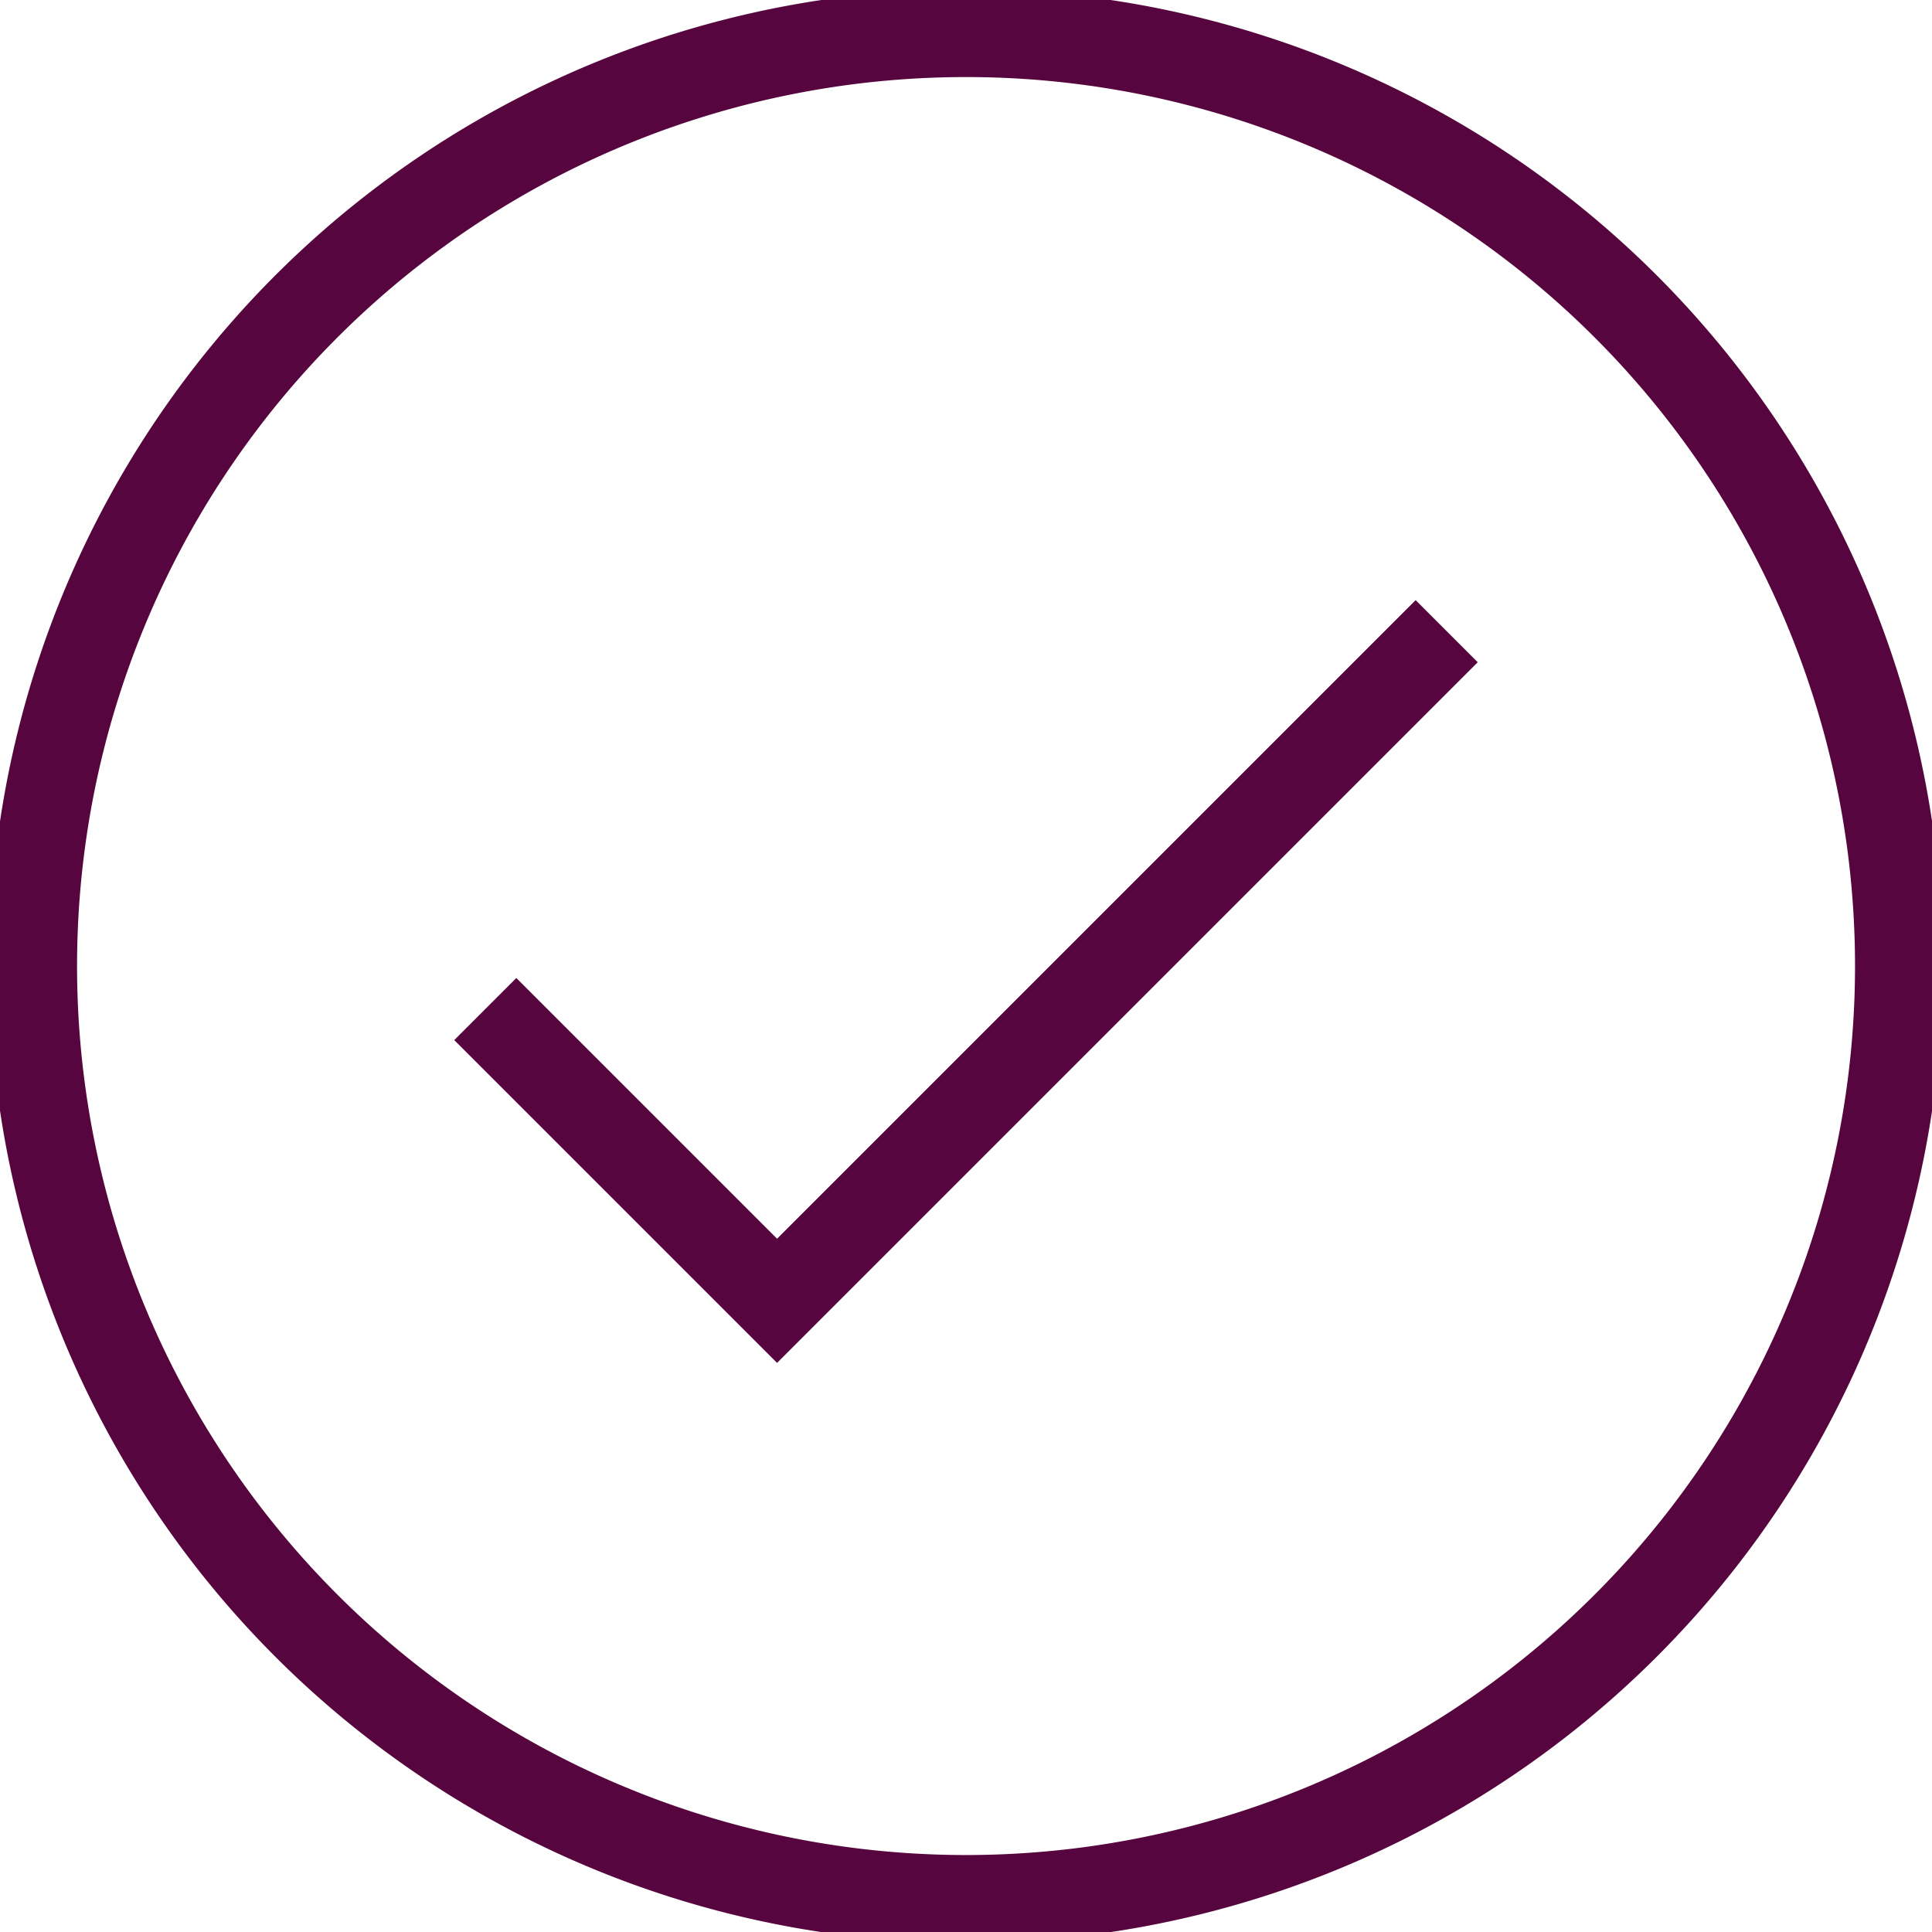
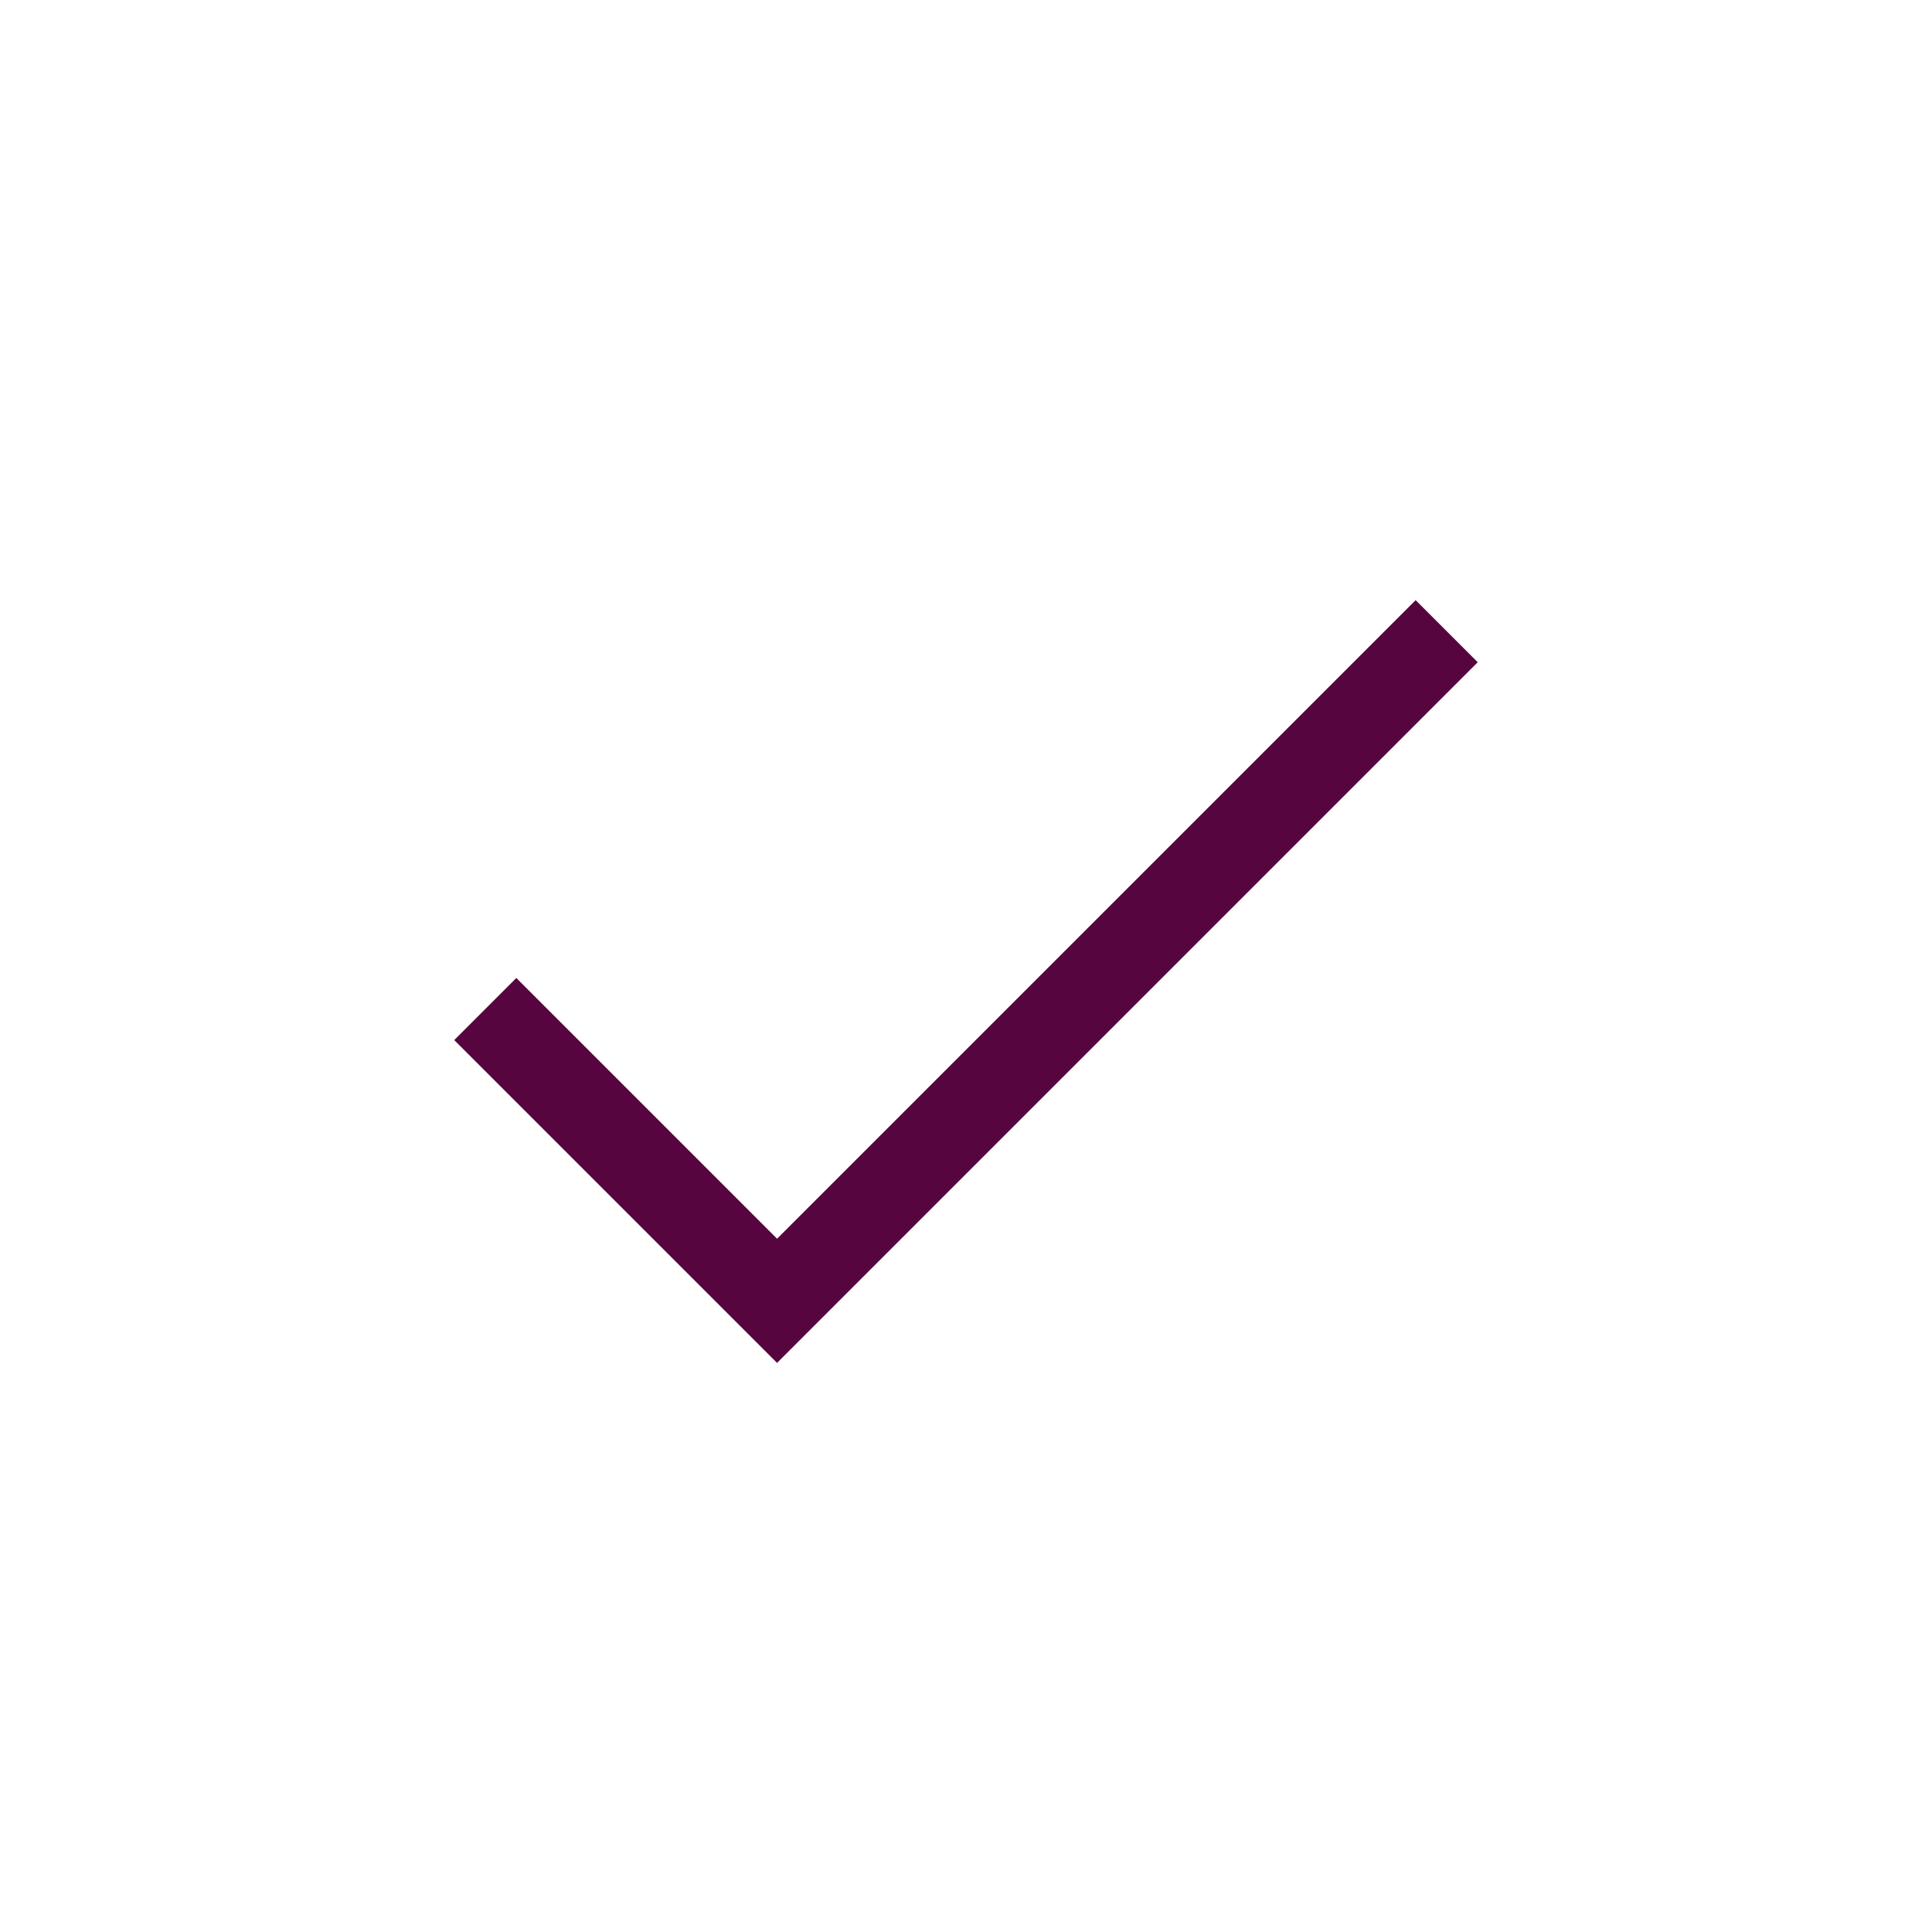
<svg xmlns="http://www.w3.org/2000/svg" width="44" height="44" viewBox="0 0 44 44">
  <defs>
    <clipPath id="clip-path">
-       <path id="Path_3188" data-name="Path 3188" d="M0,22.109H44v-44H0Z" transform="translate(0 21.891)" fill="none" />
-     </clipPath>
+       </clipPath>
  </defs>
  <g id="Group_493" data-name="Group 493" transform="translate(-200 -1270.453)">
    <g id="Group_483" data-name="Group 483" transform="translate(200 1292.344)">
      <g id="Group_482" data-name="Group 482" transform="translate(0 -21.891)" clip-path="url(#clip-path)">
        <g id="Group_481" data-name="Group 481" transform="translate(0.754 0.755)">
-           <path id="Path_3187" data-name="Path 3187" d="M21.352,10.675A21.246,21.246,0,1,1,.106-10.57,21.246,21.246,0,0,1,21.352,10.675Z" transform="translate(21.141 10.57)" fill="none" stroke="#57053e" stroke-width="2" />
-         </g>
+           </g>
      </g>
    </g>
    <path id="Path_3189" data-name="Path 3189" d="M303.931,1150.235l6.645,6.645,15.25-15.25" transform="translate(-92.879 143.198)" fill="none" stroke="#57053e" stroke-width="2" />
  </g>
</svg>